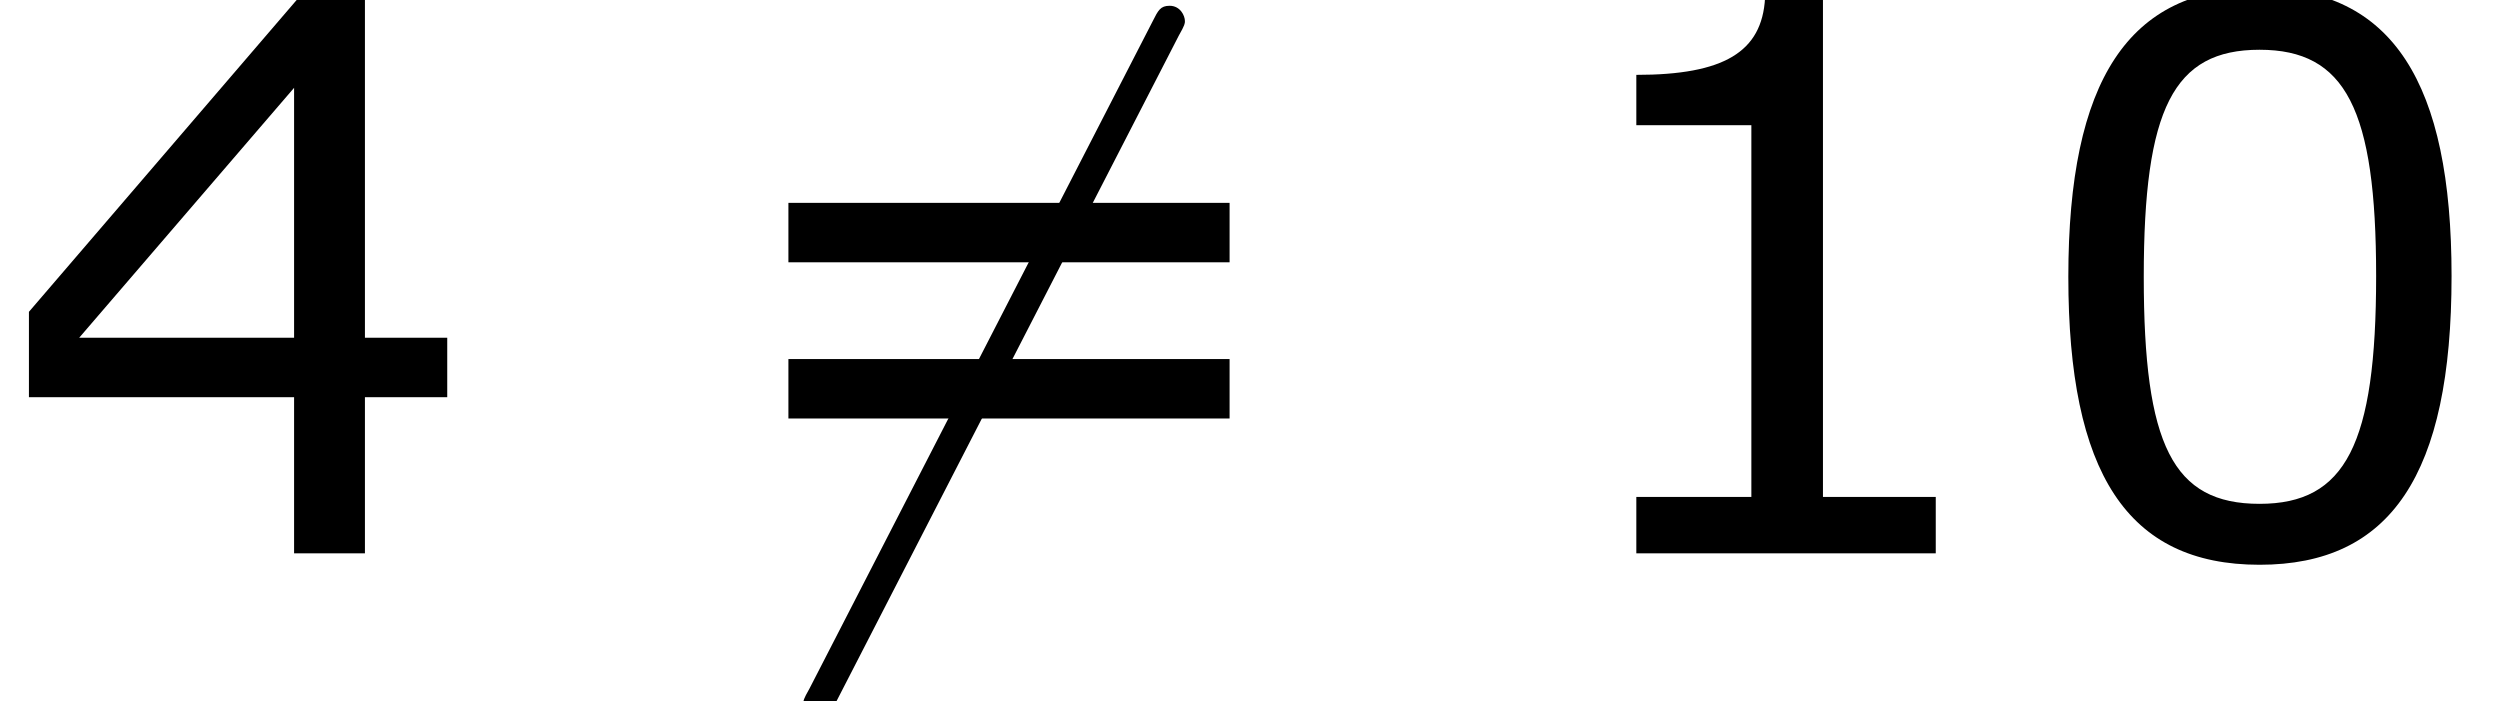
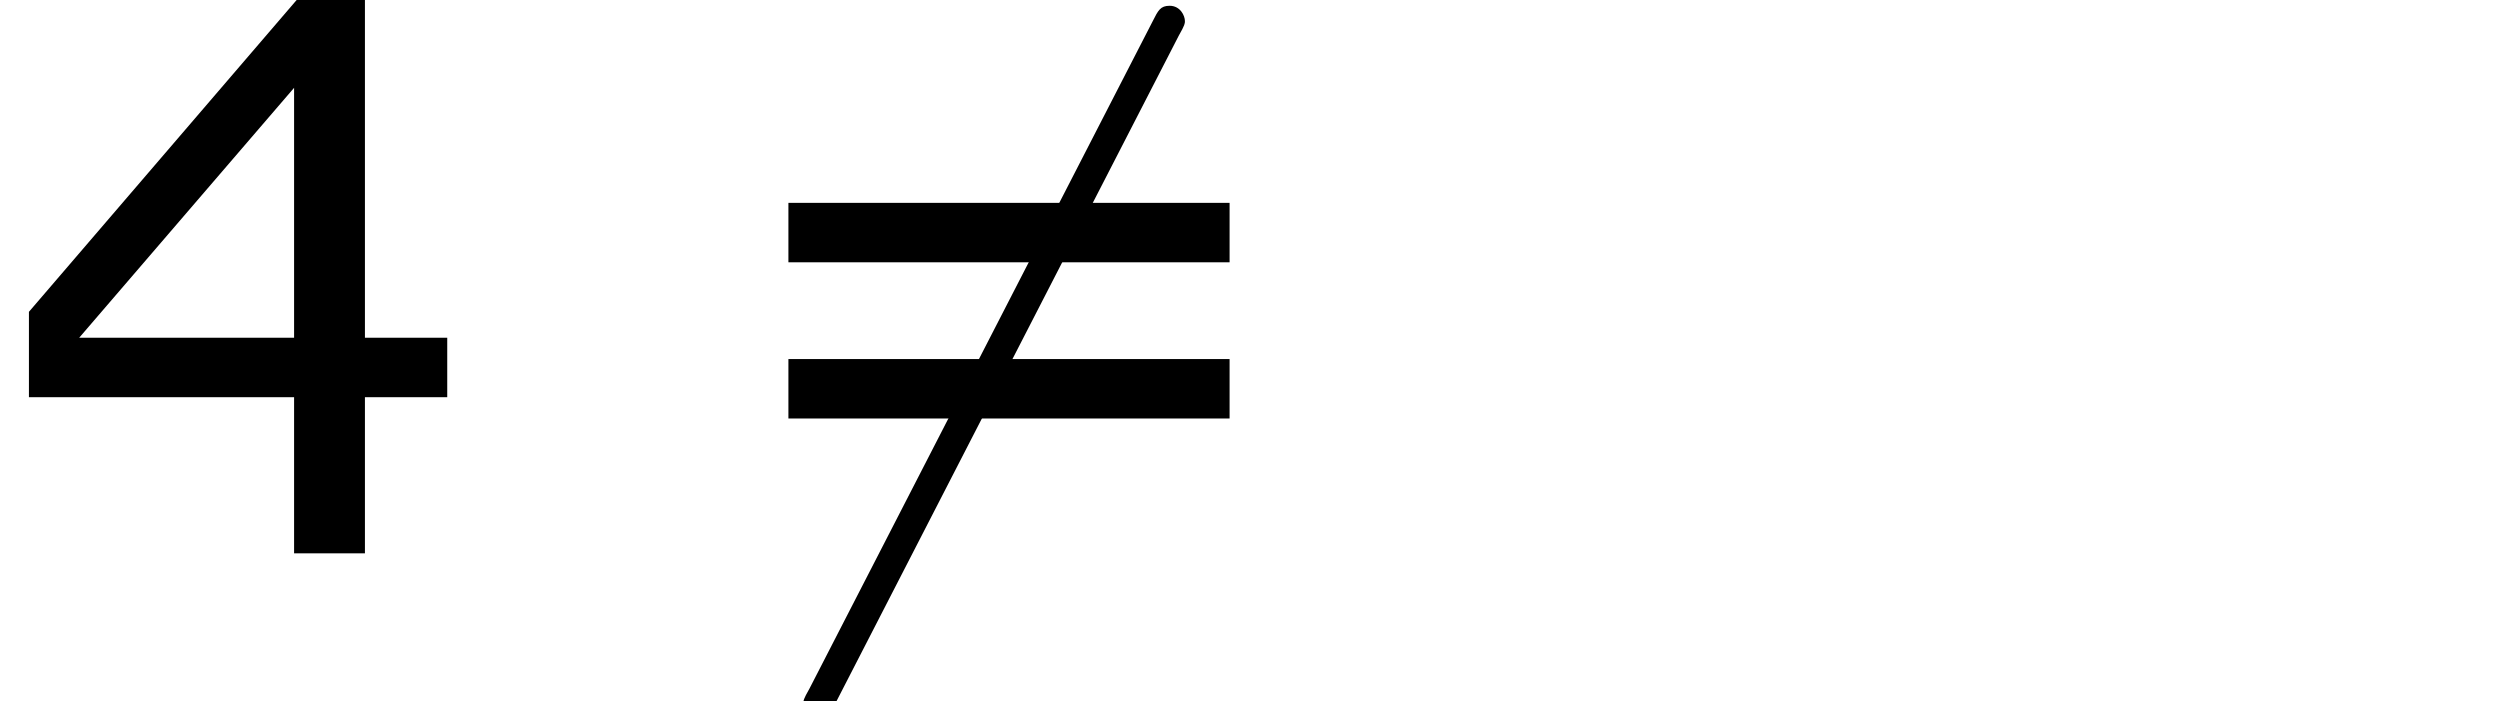
<svg xmlns="http://www.w3.org/2000/svg" xmlns:xlink="http://www.w3.org/1999/xlink" height="14.87pt" version="1.1" viewBox="-0.239 -0.235 52.994 14.87" width="52.994pt">
  <defs>
    <path d="M9.038 -9.712C9.153 -9.913 9.153 -9.942 9.153 -9.985C9.153 -10.085 9.067 -10.272 8.866 -10.272C8.694 -10.272 8.651 -10.186 8.55 -9.985L2.109 2.539C1.994 2.74 1.994 2.769 1.994 2.812C1.994 2.927 2.095 3.099 2.281 3.099C2.453 3.099 2.496 3.013 2.597 2.812L9.038 -9.712Z" id="g0-54" />
-     <path d="M8.147 -5.203C8.147 -8.819 7.046 -10.605 4.545 -10.605C2.087 -10.605 0.958 -8.876 0.958 -5.188C0.958 -1.515 2.058 0.214 4.545 0.214C7.003 0.214 8.147 -1.472 8.147 -5.203ZM6.732 -5.203C6.732 -2.044 6.16 -0.929 4.545 -0.929C2.916 -0.929 2.373 -2.03 2.373 -5.188S2.93 -9.447 4.545 -9.447S6.732 -8.333 6.732 -5.203Z" id="g2-48" />
-     <path d="M7.561 0V-1.058H5.445V-10.419H4.359C4.302 -9.405 3.587 -8.976 1.944 -8.976V-8.032H4.102V-1.058H1.944V0H7.561Z" id="g2-49" />
    <path d="M8.39 -2.93V-4.045H6.846V-10.391H5.574L0.543 -4.531V-2.93H5.517V0H6.846V-2.93H8.39ZM5.517 -4.045H1.486L5.517 -8.733V-4.045Z" id="g2-52" />
    <path d="M9.991 -5.46V-6.575H1.715V-5.46H9.991ZM9.991 -2.53V-3.645H1.715V-2.53H9.991Z" id="g2-61" />
  </defs>
  <g id="page1" transform="matrix(1.13 0 0 1.13 -63.986 -62.806)">
    <use x="56.413" xlink:href="#g2-52" y="65.753" />
    <use x="69.488" xlink:href="#g0-54" y="65.753" />
    <use x="69.488" xlink:href="#g2-61" y="65.753" />
    <use x="85.165" xlink:href="#g2-49" y="65.753" />
    <use x="94.255" xlink:href="#g2-48" y="65.753" />
  </g>
</svg>